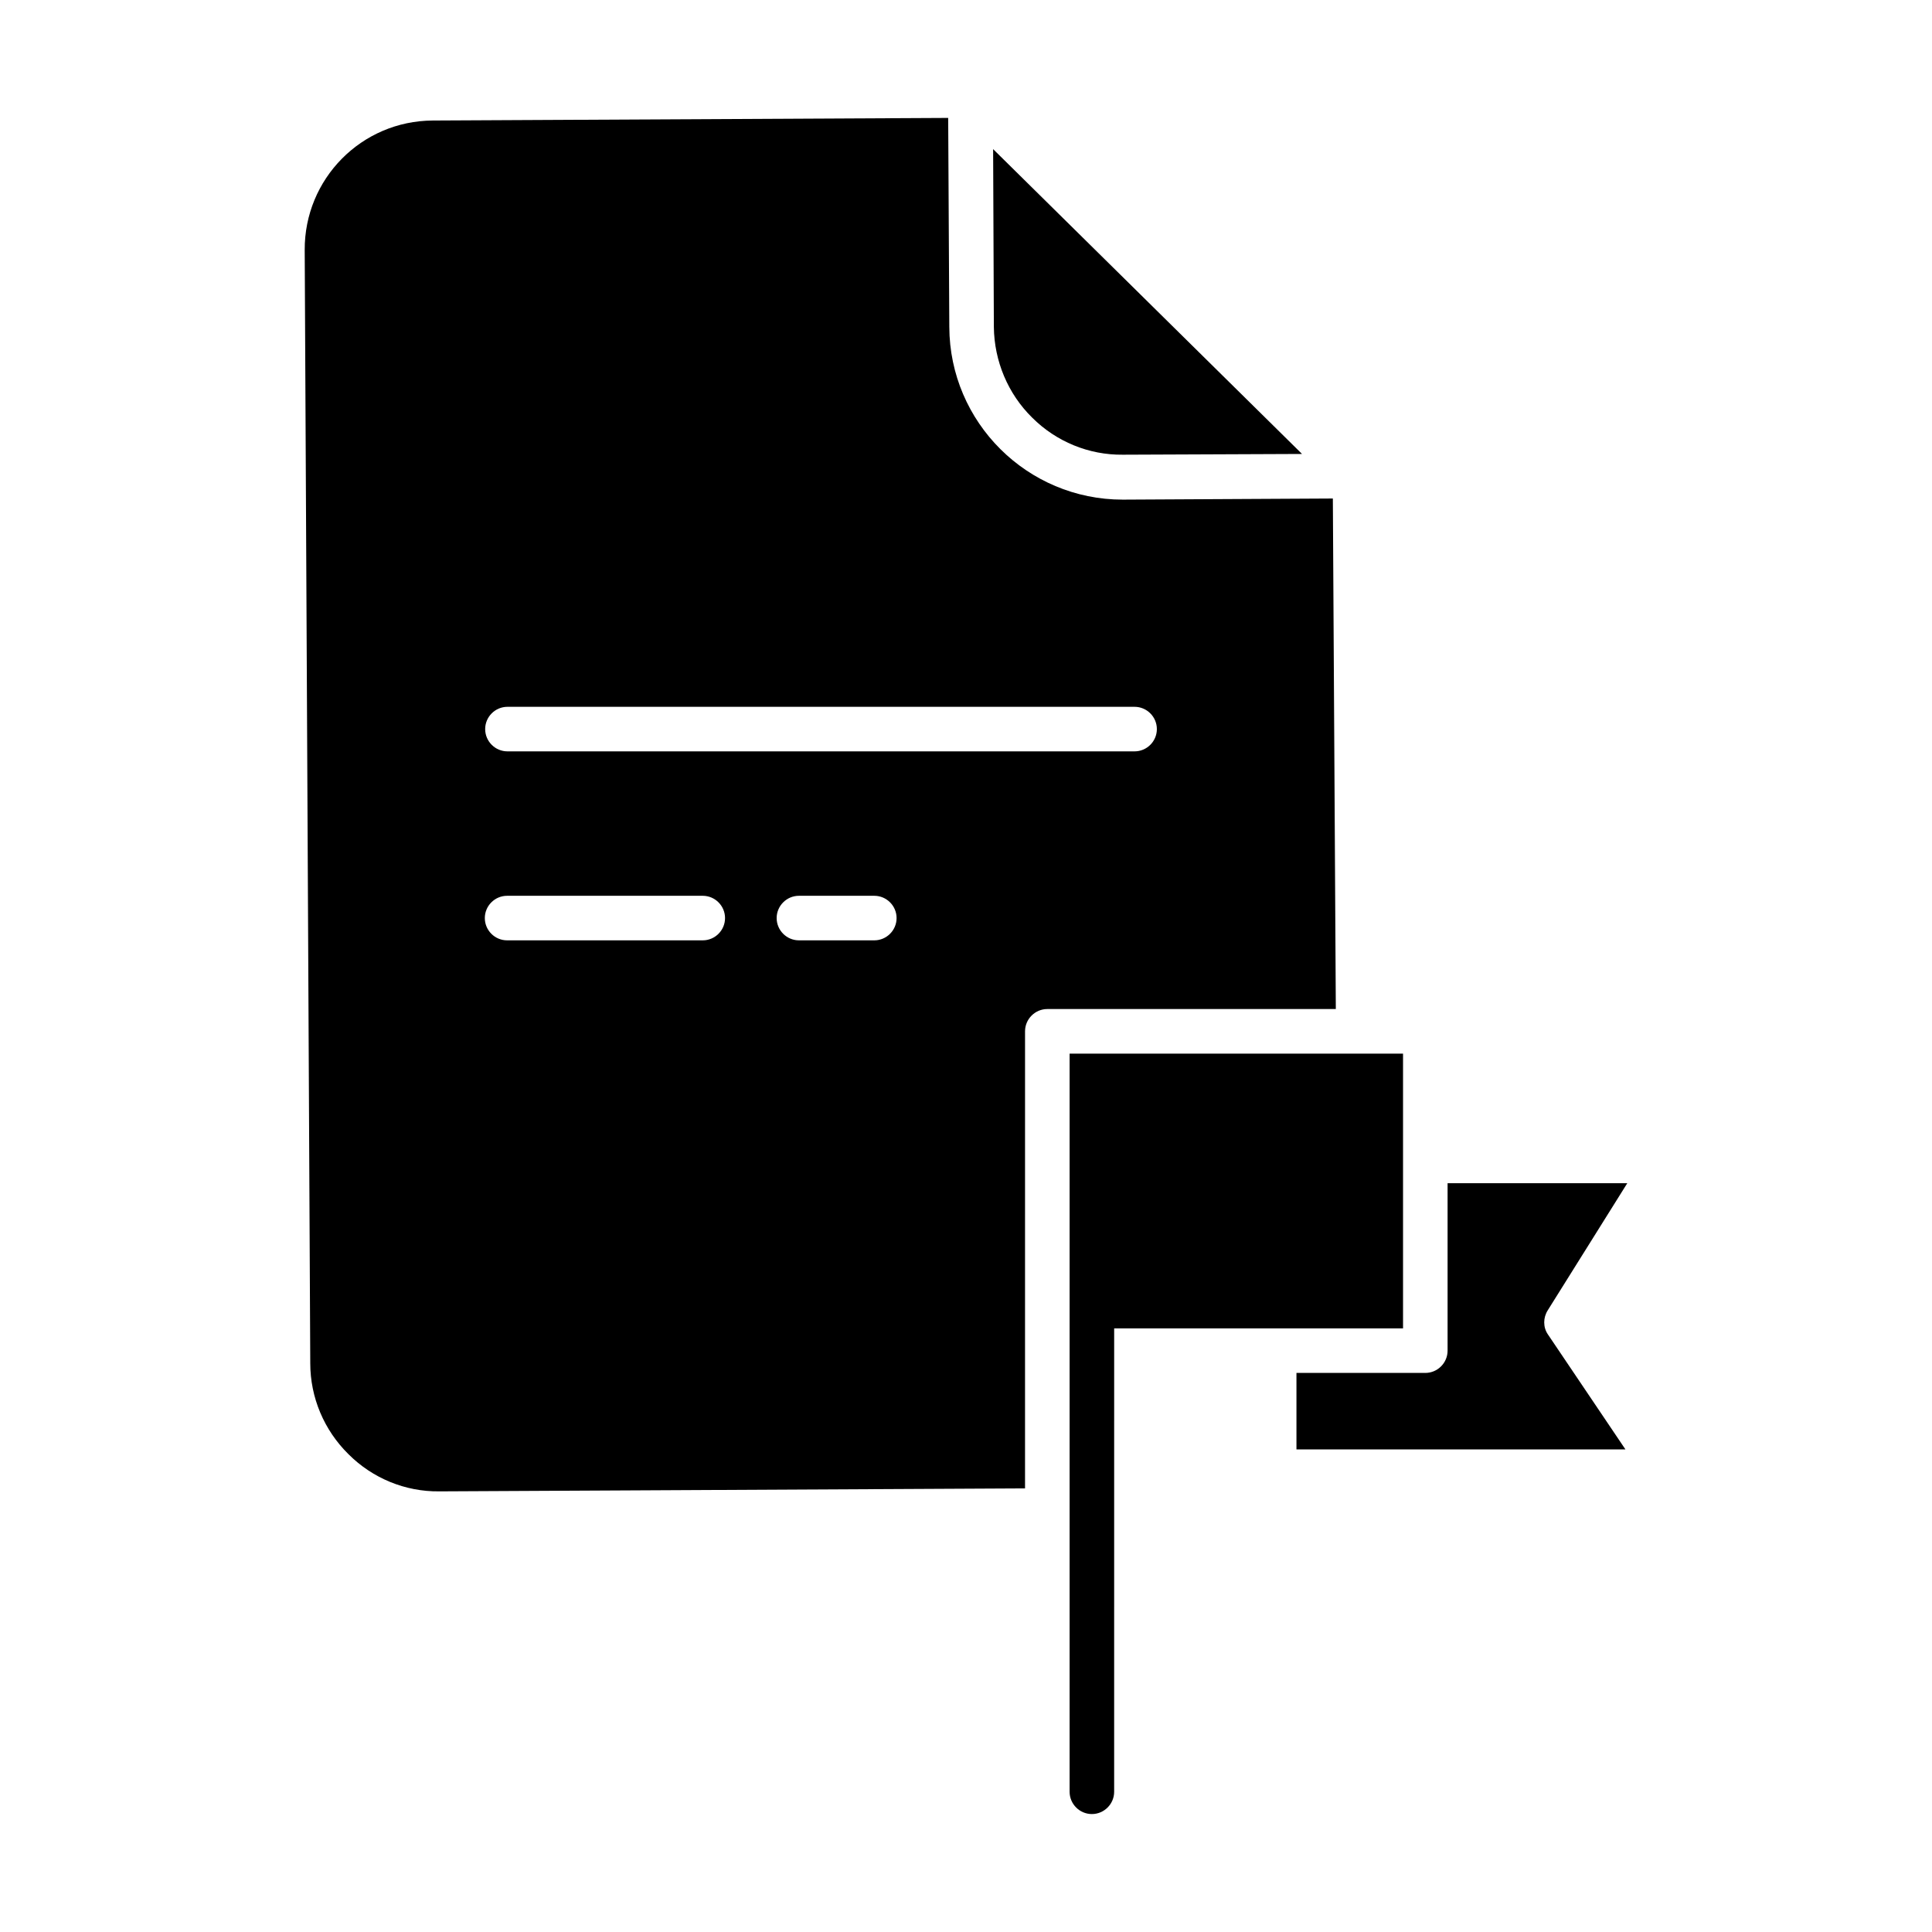
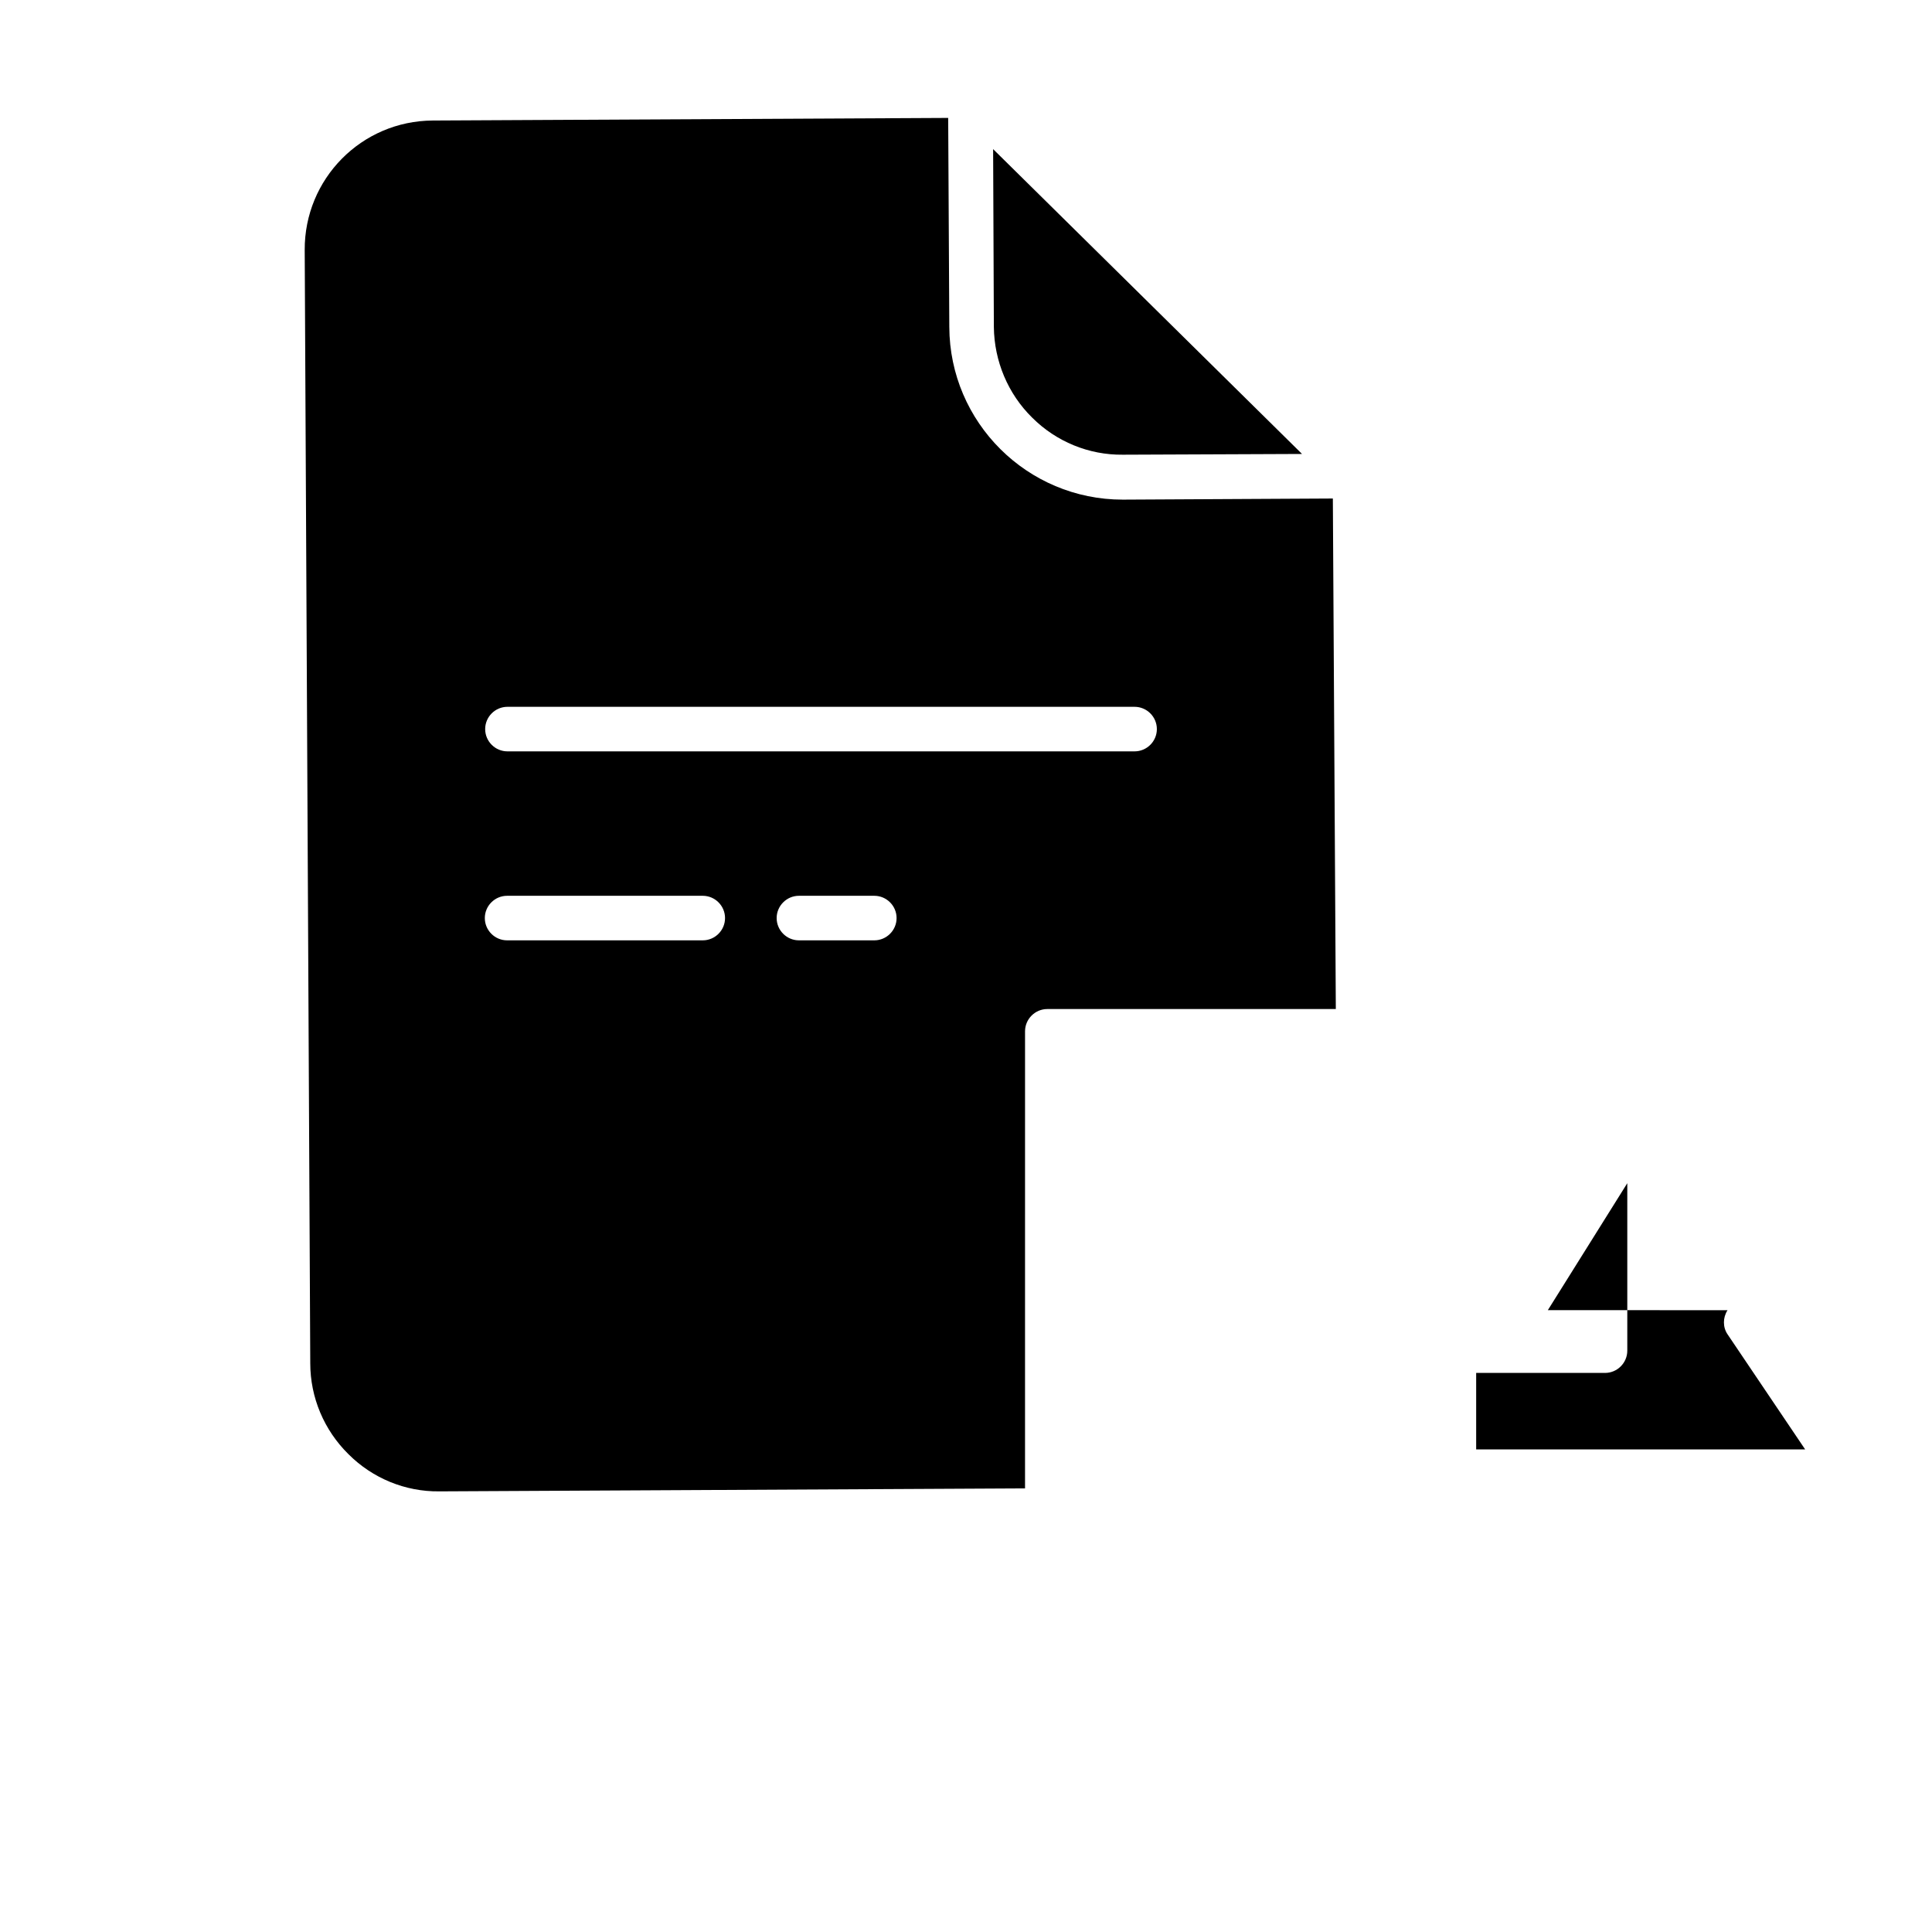
<svg xmlns="http://www.w3.org/2000/svg" fill="#000000" width="800px" height="800px" version="1.1" viewBox="144 144 512 512">
  <g>
    <path d="m417.52 254.66c6.394 6.394 15.055 9.938 24.008 9.84h0.195l47.332-0.195-81.867-80.785 0.195 47.133c0.098 9.051 3.738 17.711 10.137 24.008z" />
    <path d="m497.22 276.11-55.496 0.297h-0.195c-25.289 0-45.855-20.469-45.953-45.758l-0.297-55.398-136.58 0.688c-18.895 0.098-34.047 15.449-33.949 34.34l1.473 295c0 9.055 3.641 17.711 10.137 24.109 6.394 6.394 15.055 9.938 24.008 9.84h0.195l155.08-0.789 0.004-121.13c0-3.246 2.656-5.902 5.902-5.902h76.457zm-166.98 117.09h-51.855c-3.246 0-5.902-2.656-5.902-5.902 0-3.246 2.656-5.902 5.902-5.902h51.855c3.246 0 5.902 2.656 5.902 5.902 0 3.246-2.656 5.902-5.902 5.902zm45.461 0h-19.977c-3.246 0-5.902-2.656-5.902-5.902 0-3.246 2.656-5.902 5.902-5.902h19.977c3.246 0 5.902 2.656 5.902 5.902 0 3.246-2.656 5.902-5.902 5.902zm68.977-50.082h-166.2c-3.246 0-5.902-2.656-5.902-5.902s2.656-5.902 5.902-5.902h166.2c3.246 0 5.902 2.656 5.902 5.902 0.004 3.242-2.656 5.902-5.902 5.902z" />
-     <path d="m554.19 491.21 21.059-33.652h-47.625v44.379c0 3.246-2.656 5.902-5.902 5.902h-34.148v20.27h87.184l-20.566-30.504c-1.277-1.867-1.277-4.426 0-6.394z" />
-     <path d="m515.82 423.22h-88.363v195.62c0 3.246 2.656 5.902 5.902 5.902 3.246 0 5.902-2.656 5.902-5.902l0.004-122.8h76.555z" />
+     <path d="m554.19 491.21 21.059-33.652v44.379c0 3.246-2.656 5.902-5.902 5.902h-34.148v20.27h87.184l-20.566-30.504c-1.277-1.867-1.277-4.426 0-6.394z" />
  </g>
</svg>